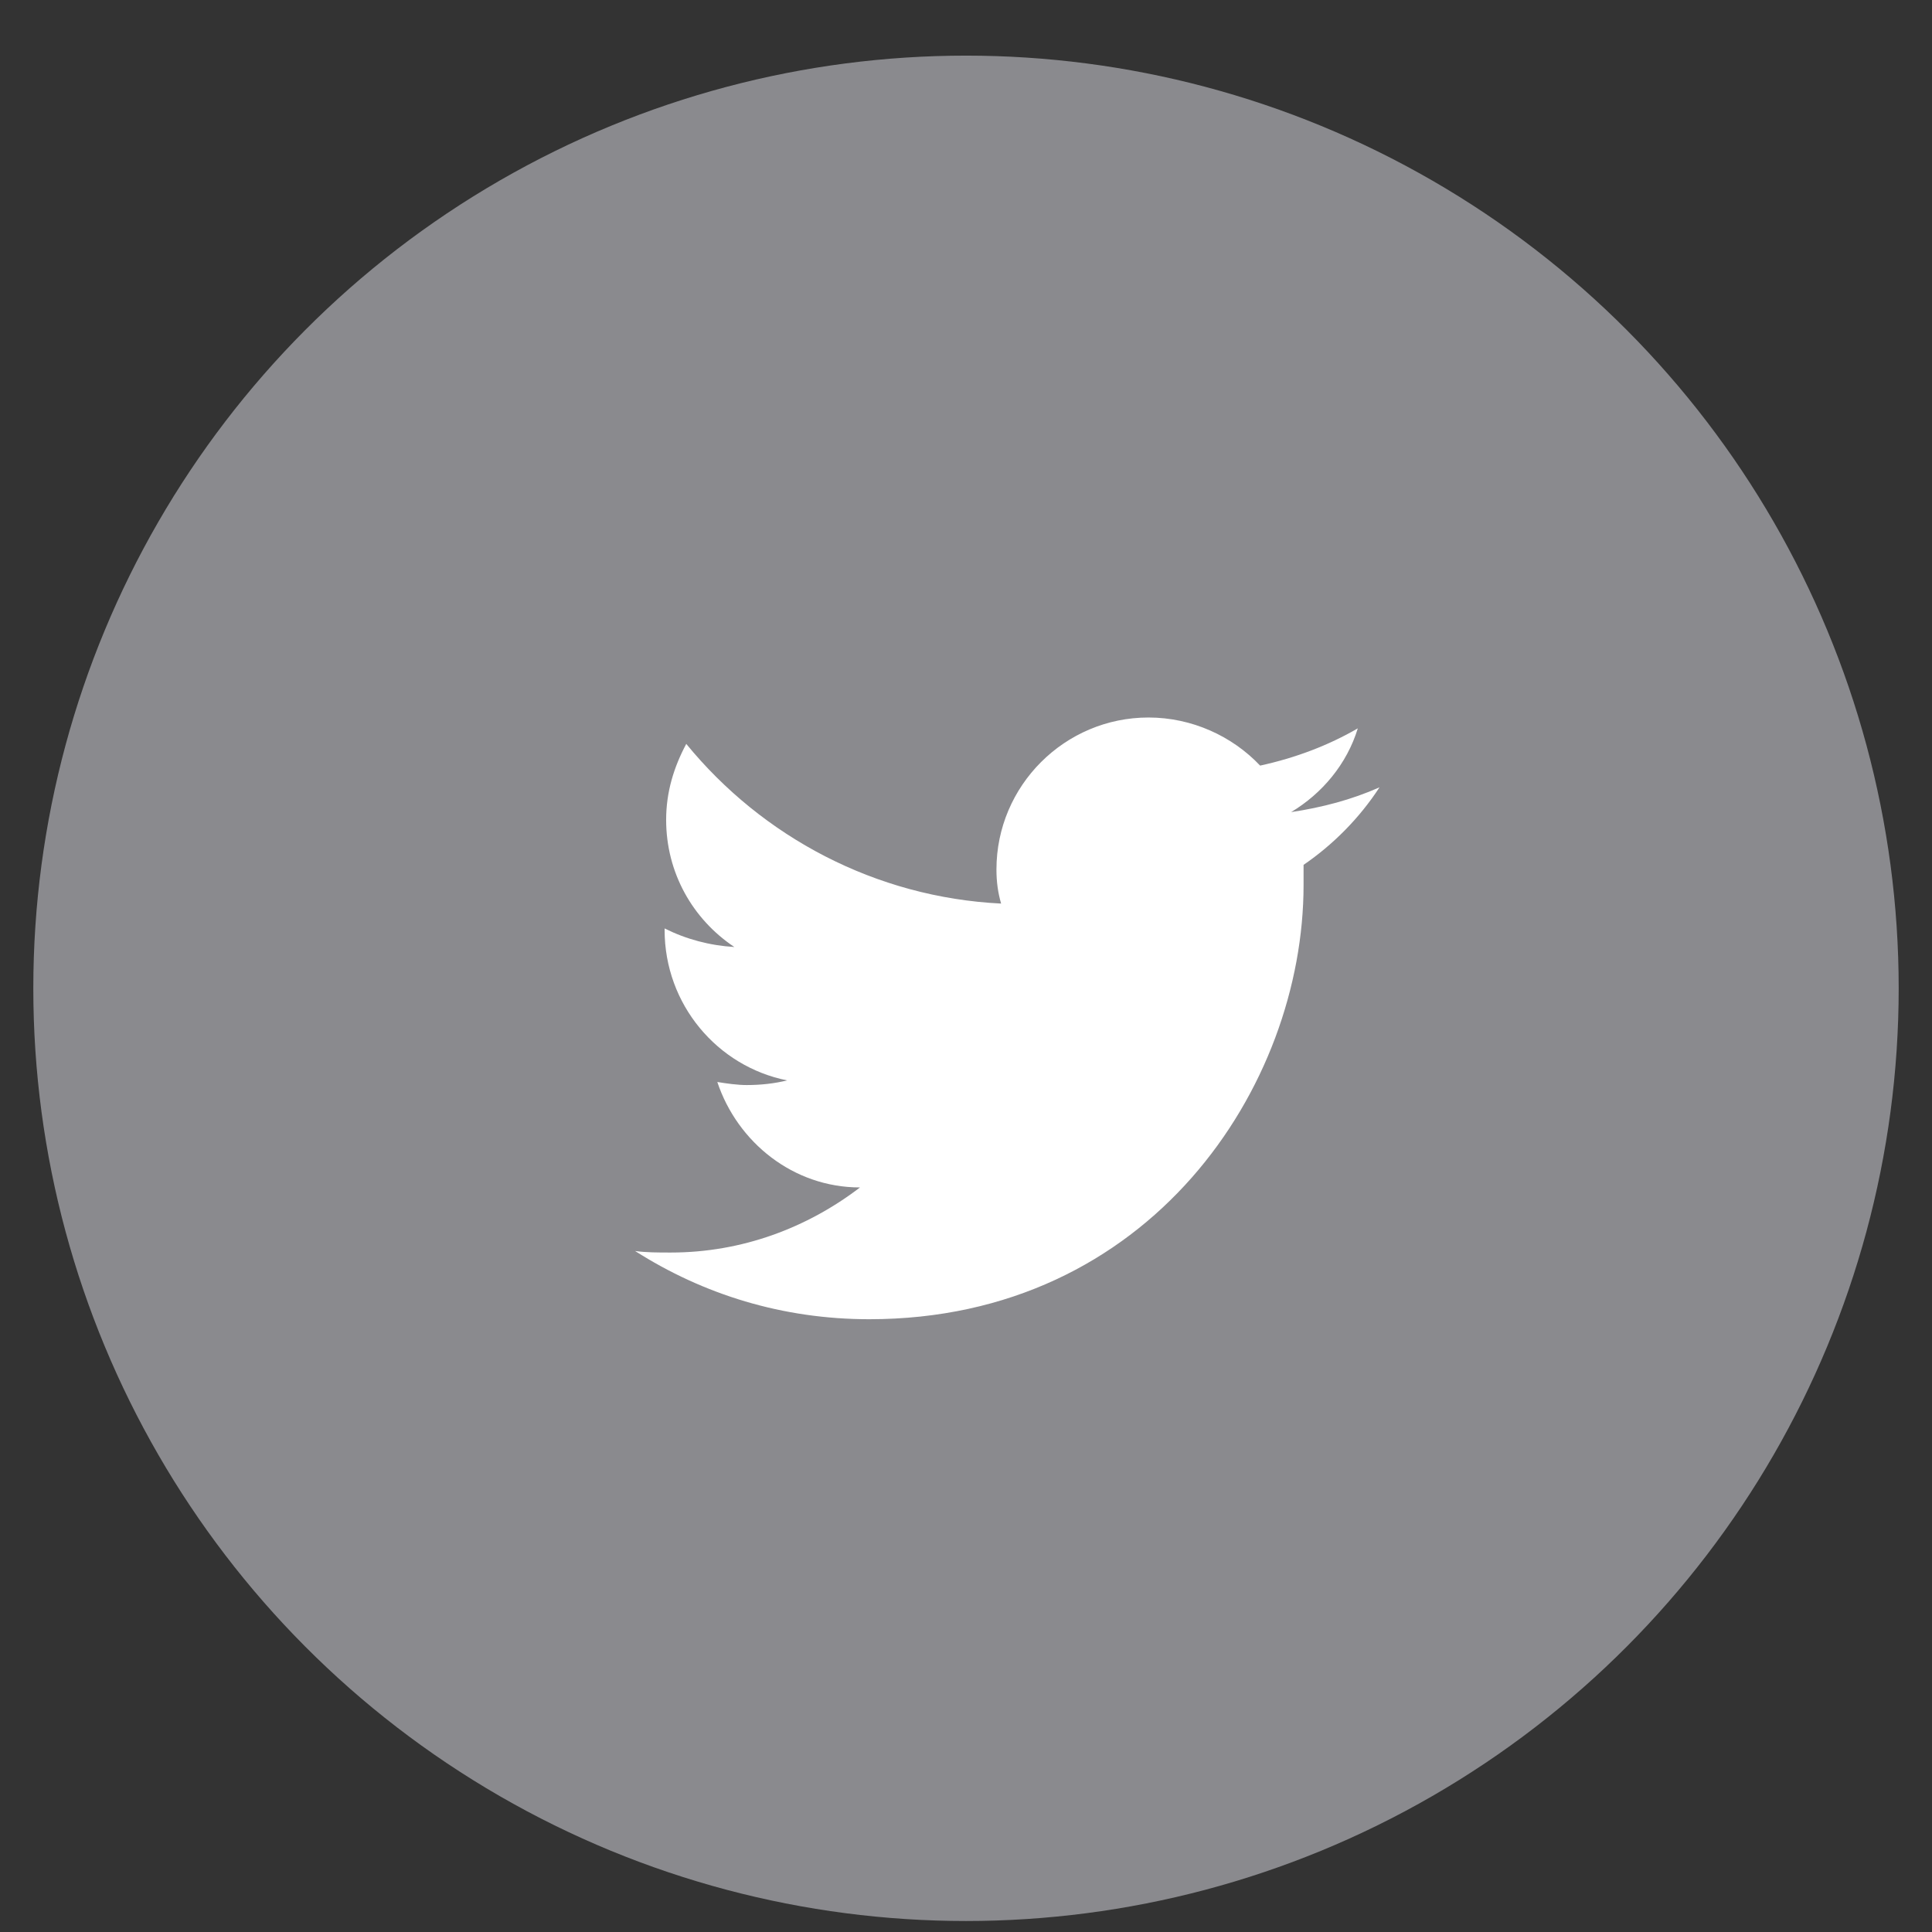
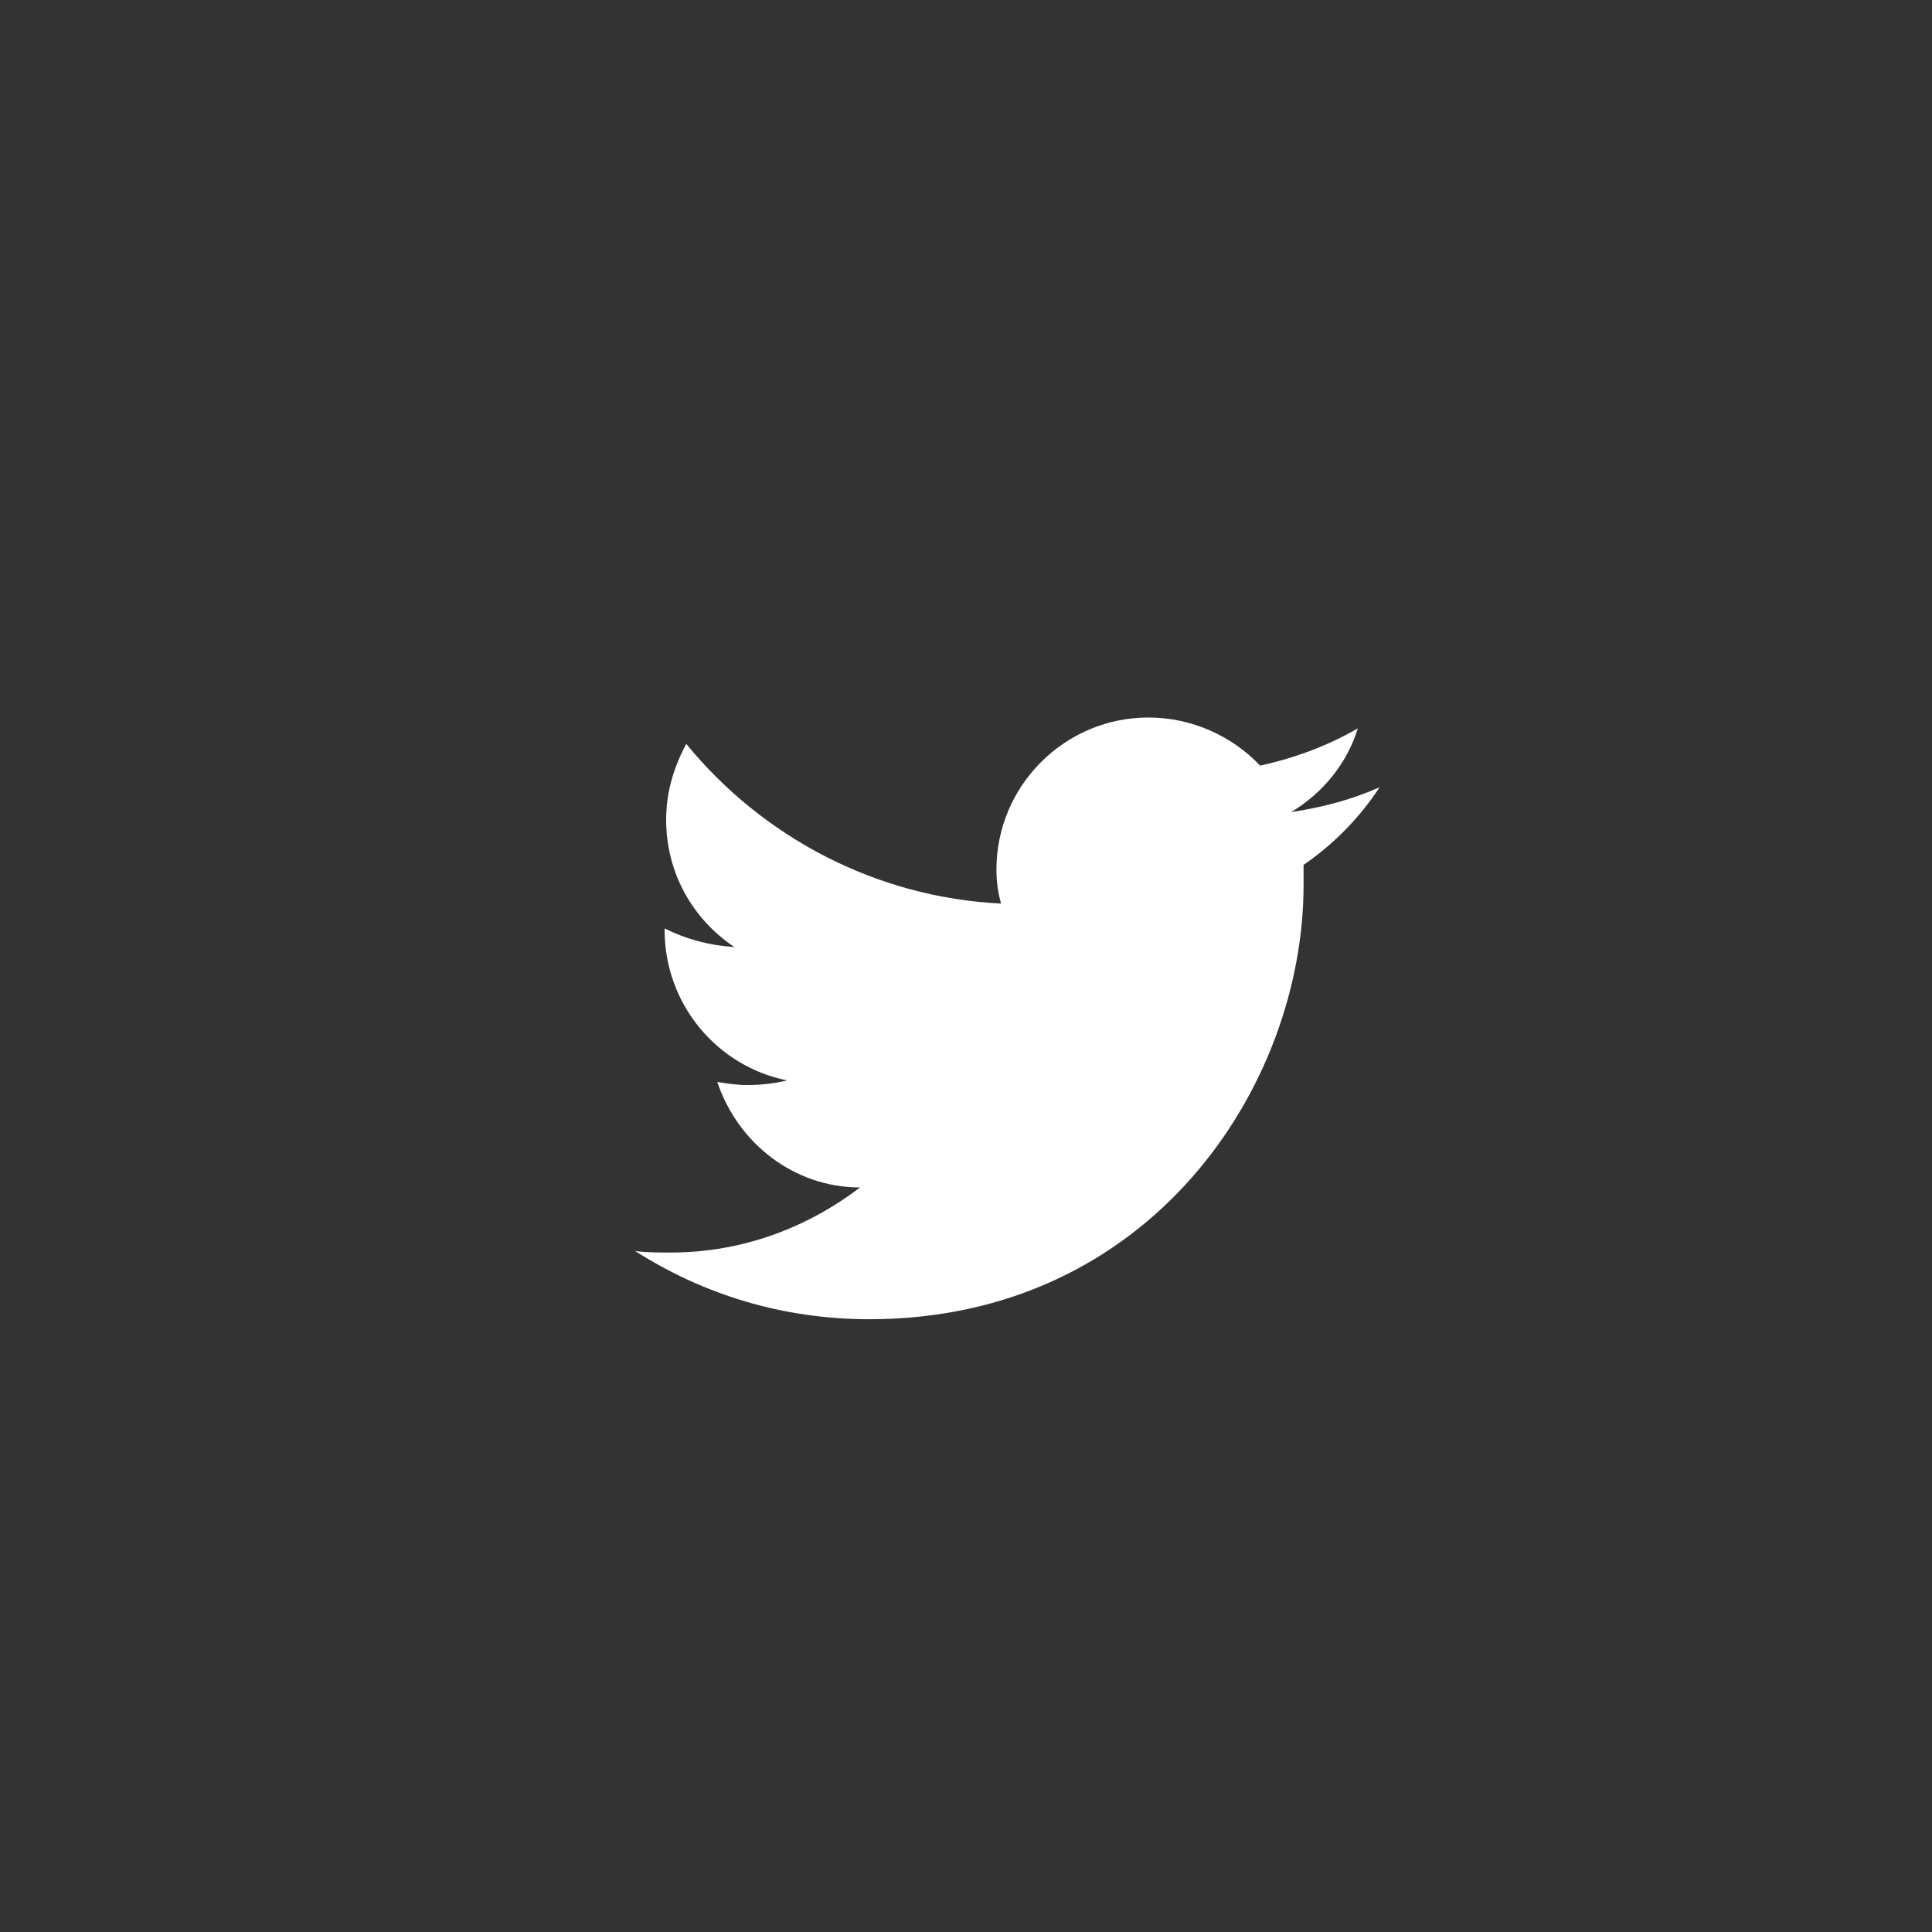
<svg xmlns="http://www.w3.org/2000/svg" width="29" height="29" viewBox="0 0 29 29" fill="none">
  <rect x="0" y="0" width="29" height="29" fill="#333333" stroke="none" />
-   <circle cx="14.5" cy="14.835" r="14" fill="#8A8A8E" />
  <path d="M20.707 11.818C20.288 12.004 19.846 12.12 19.38 12.19C19.846 11.911 20.218 11.468 20.381 10.933C19.939 11.189 19.45 11.375 18.915 11.492C18.496 11.049 17.89 10.77 17.239 10.77C15.982 10.77 14.957 11.794 14.957 13.051C14.957 13.238 14.98 13.4 15.027 13.563C13.142 13.47 11.442 12.562 10.301 11.166C10.115 11.515 9.999 11.887 9.999 12.306C9.999 13.098 10.395 13.796 11.023 14.215C10.651 14.192 10.301 14.099 9.976 13.936V13.959C9.976 15.077 10.767 16.008 11.815 16.217C11.628 16.264 11.419 16.287 11.209 16.287C11.07 16.287 10.907 16.264 10.767 16.241C11.07 17.148 11.908 17.824 12.909 17.824C12.117 18.429 11.139 18.801 10.069 18.801C9.882 18.801 9.696 18.801 9.533 18.778C10.557 19.43 11.745 19.802 13.048 19.802C17.262 19.802 19.567 16.31 19.567 13.284C19.567 13.191 19.567 13.075 19.567 12.982C20.009 12.679 20.404 12.283 20.707 11.818Z" fill="white" />
</svg>